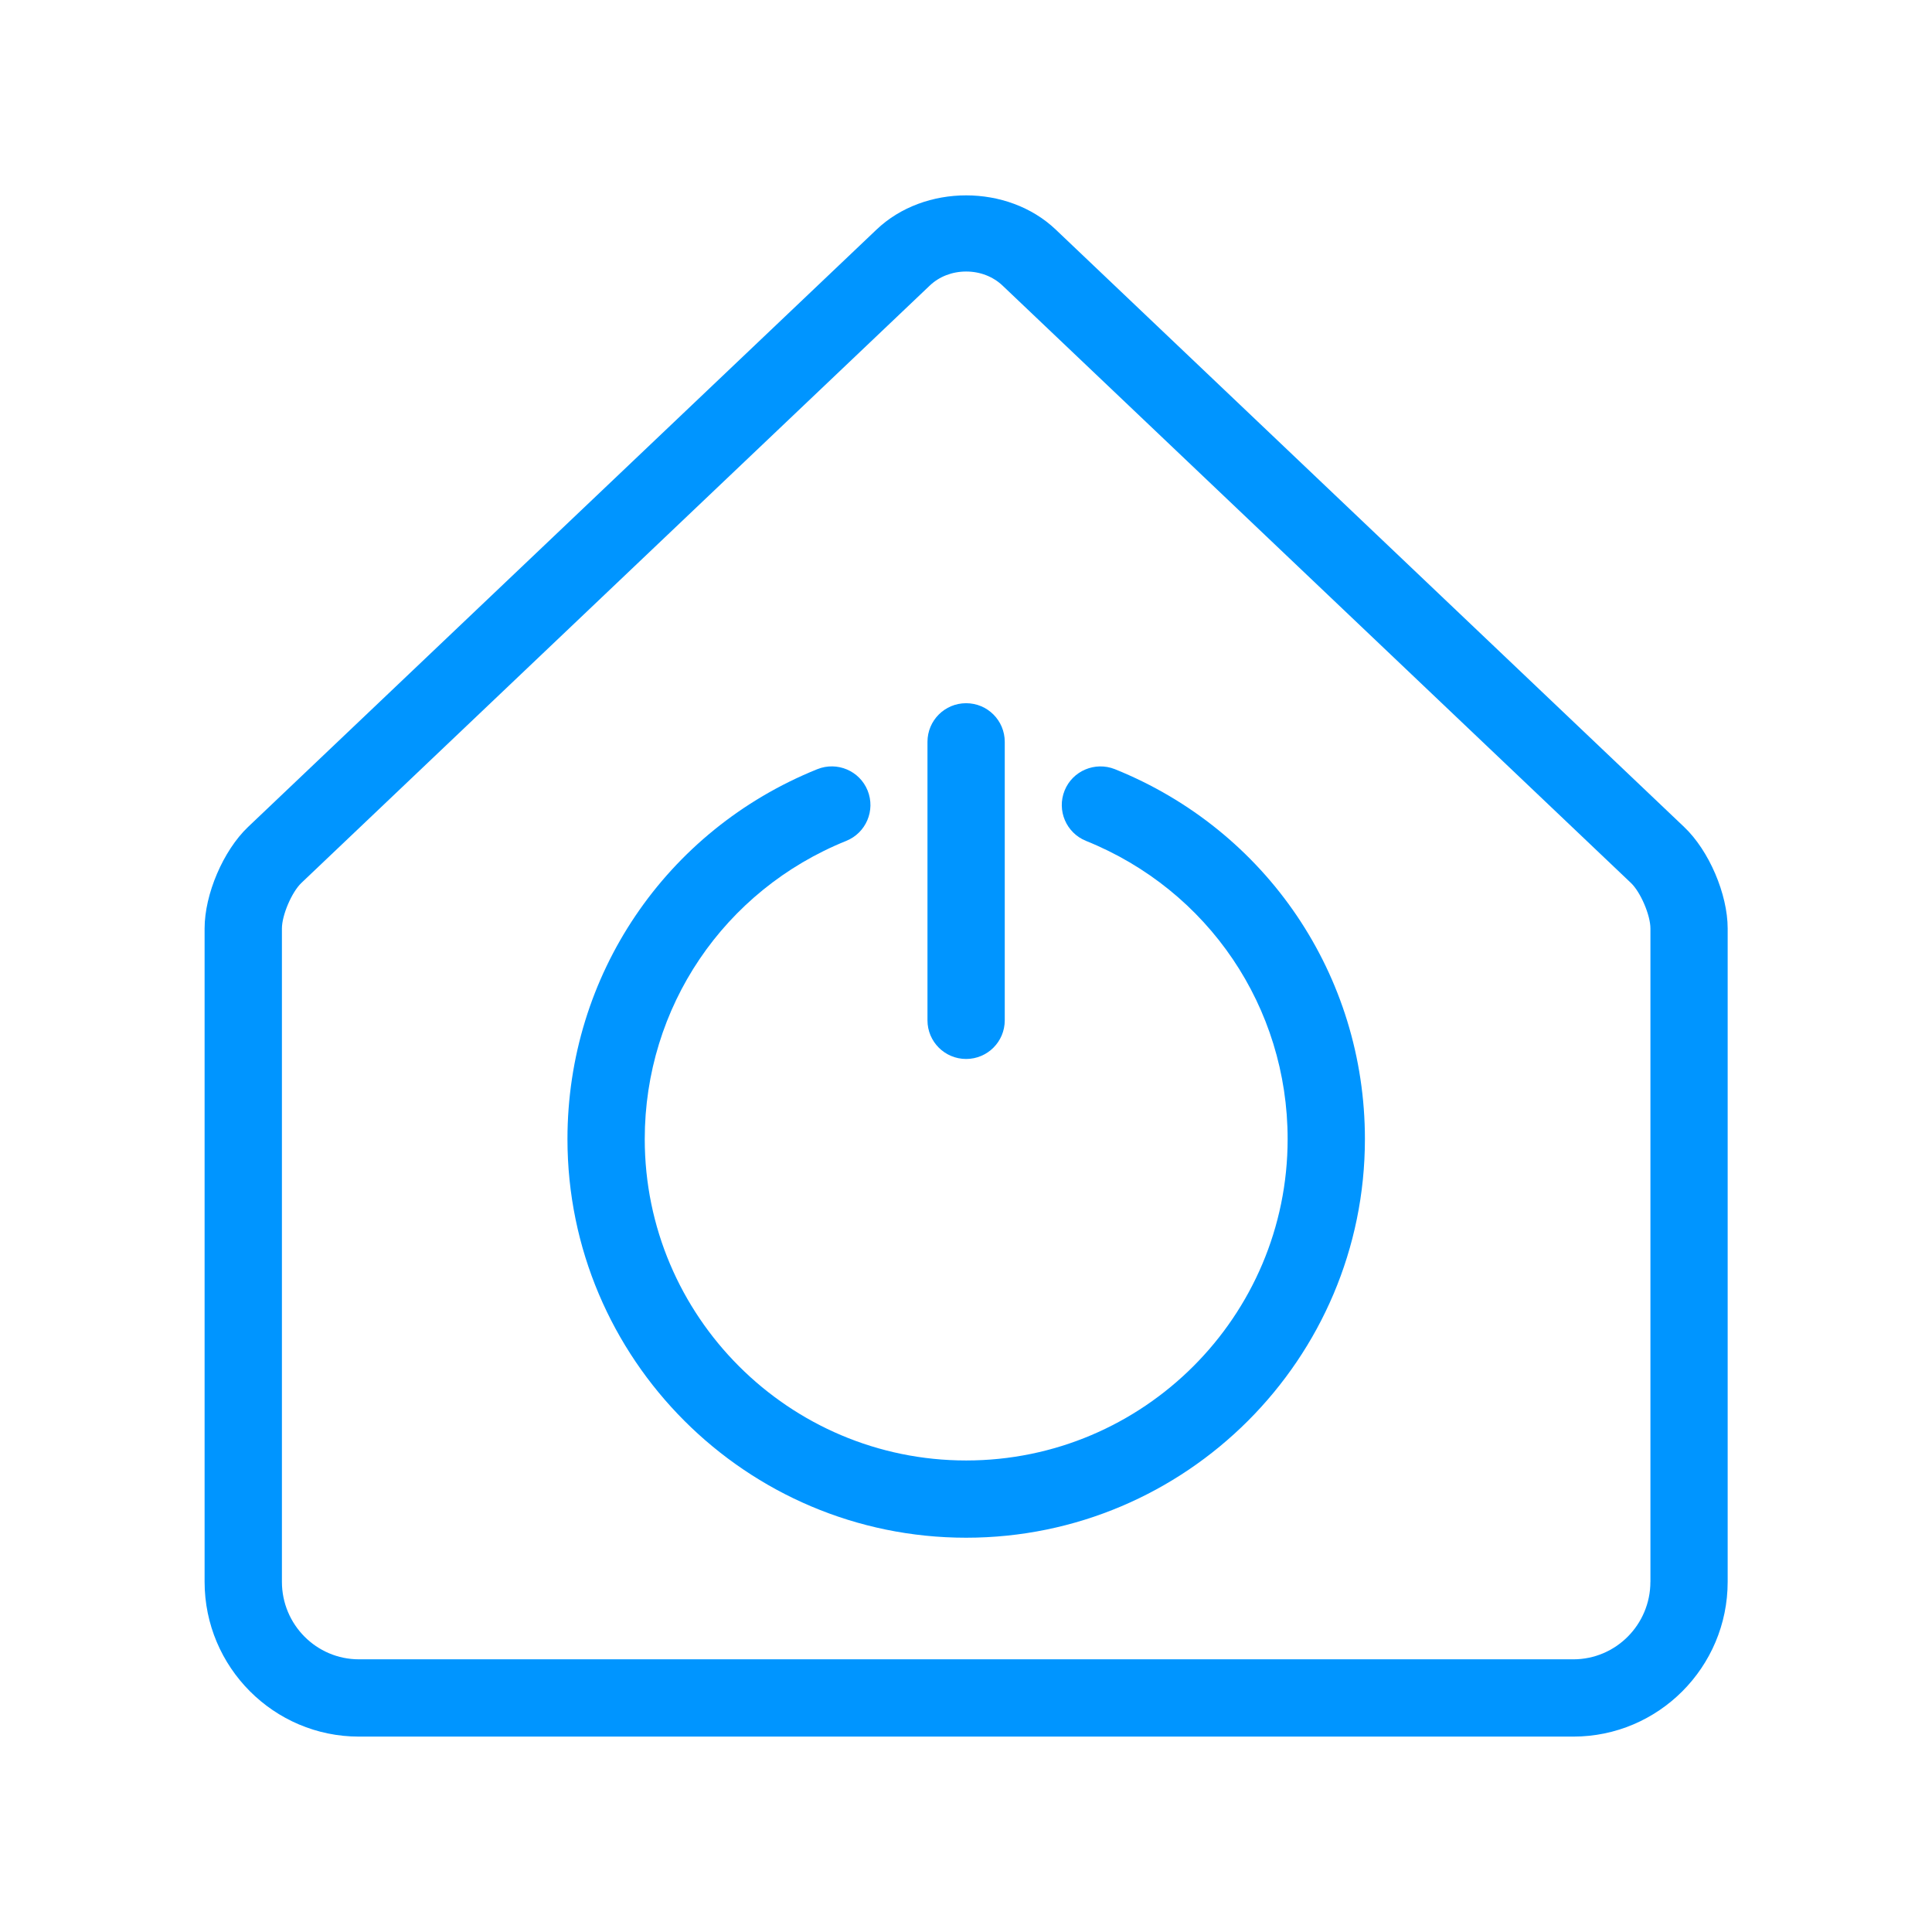
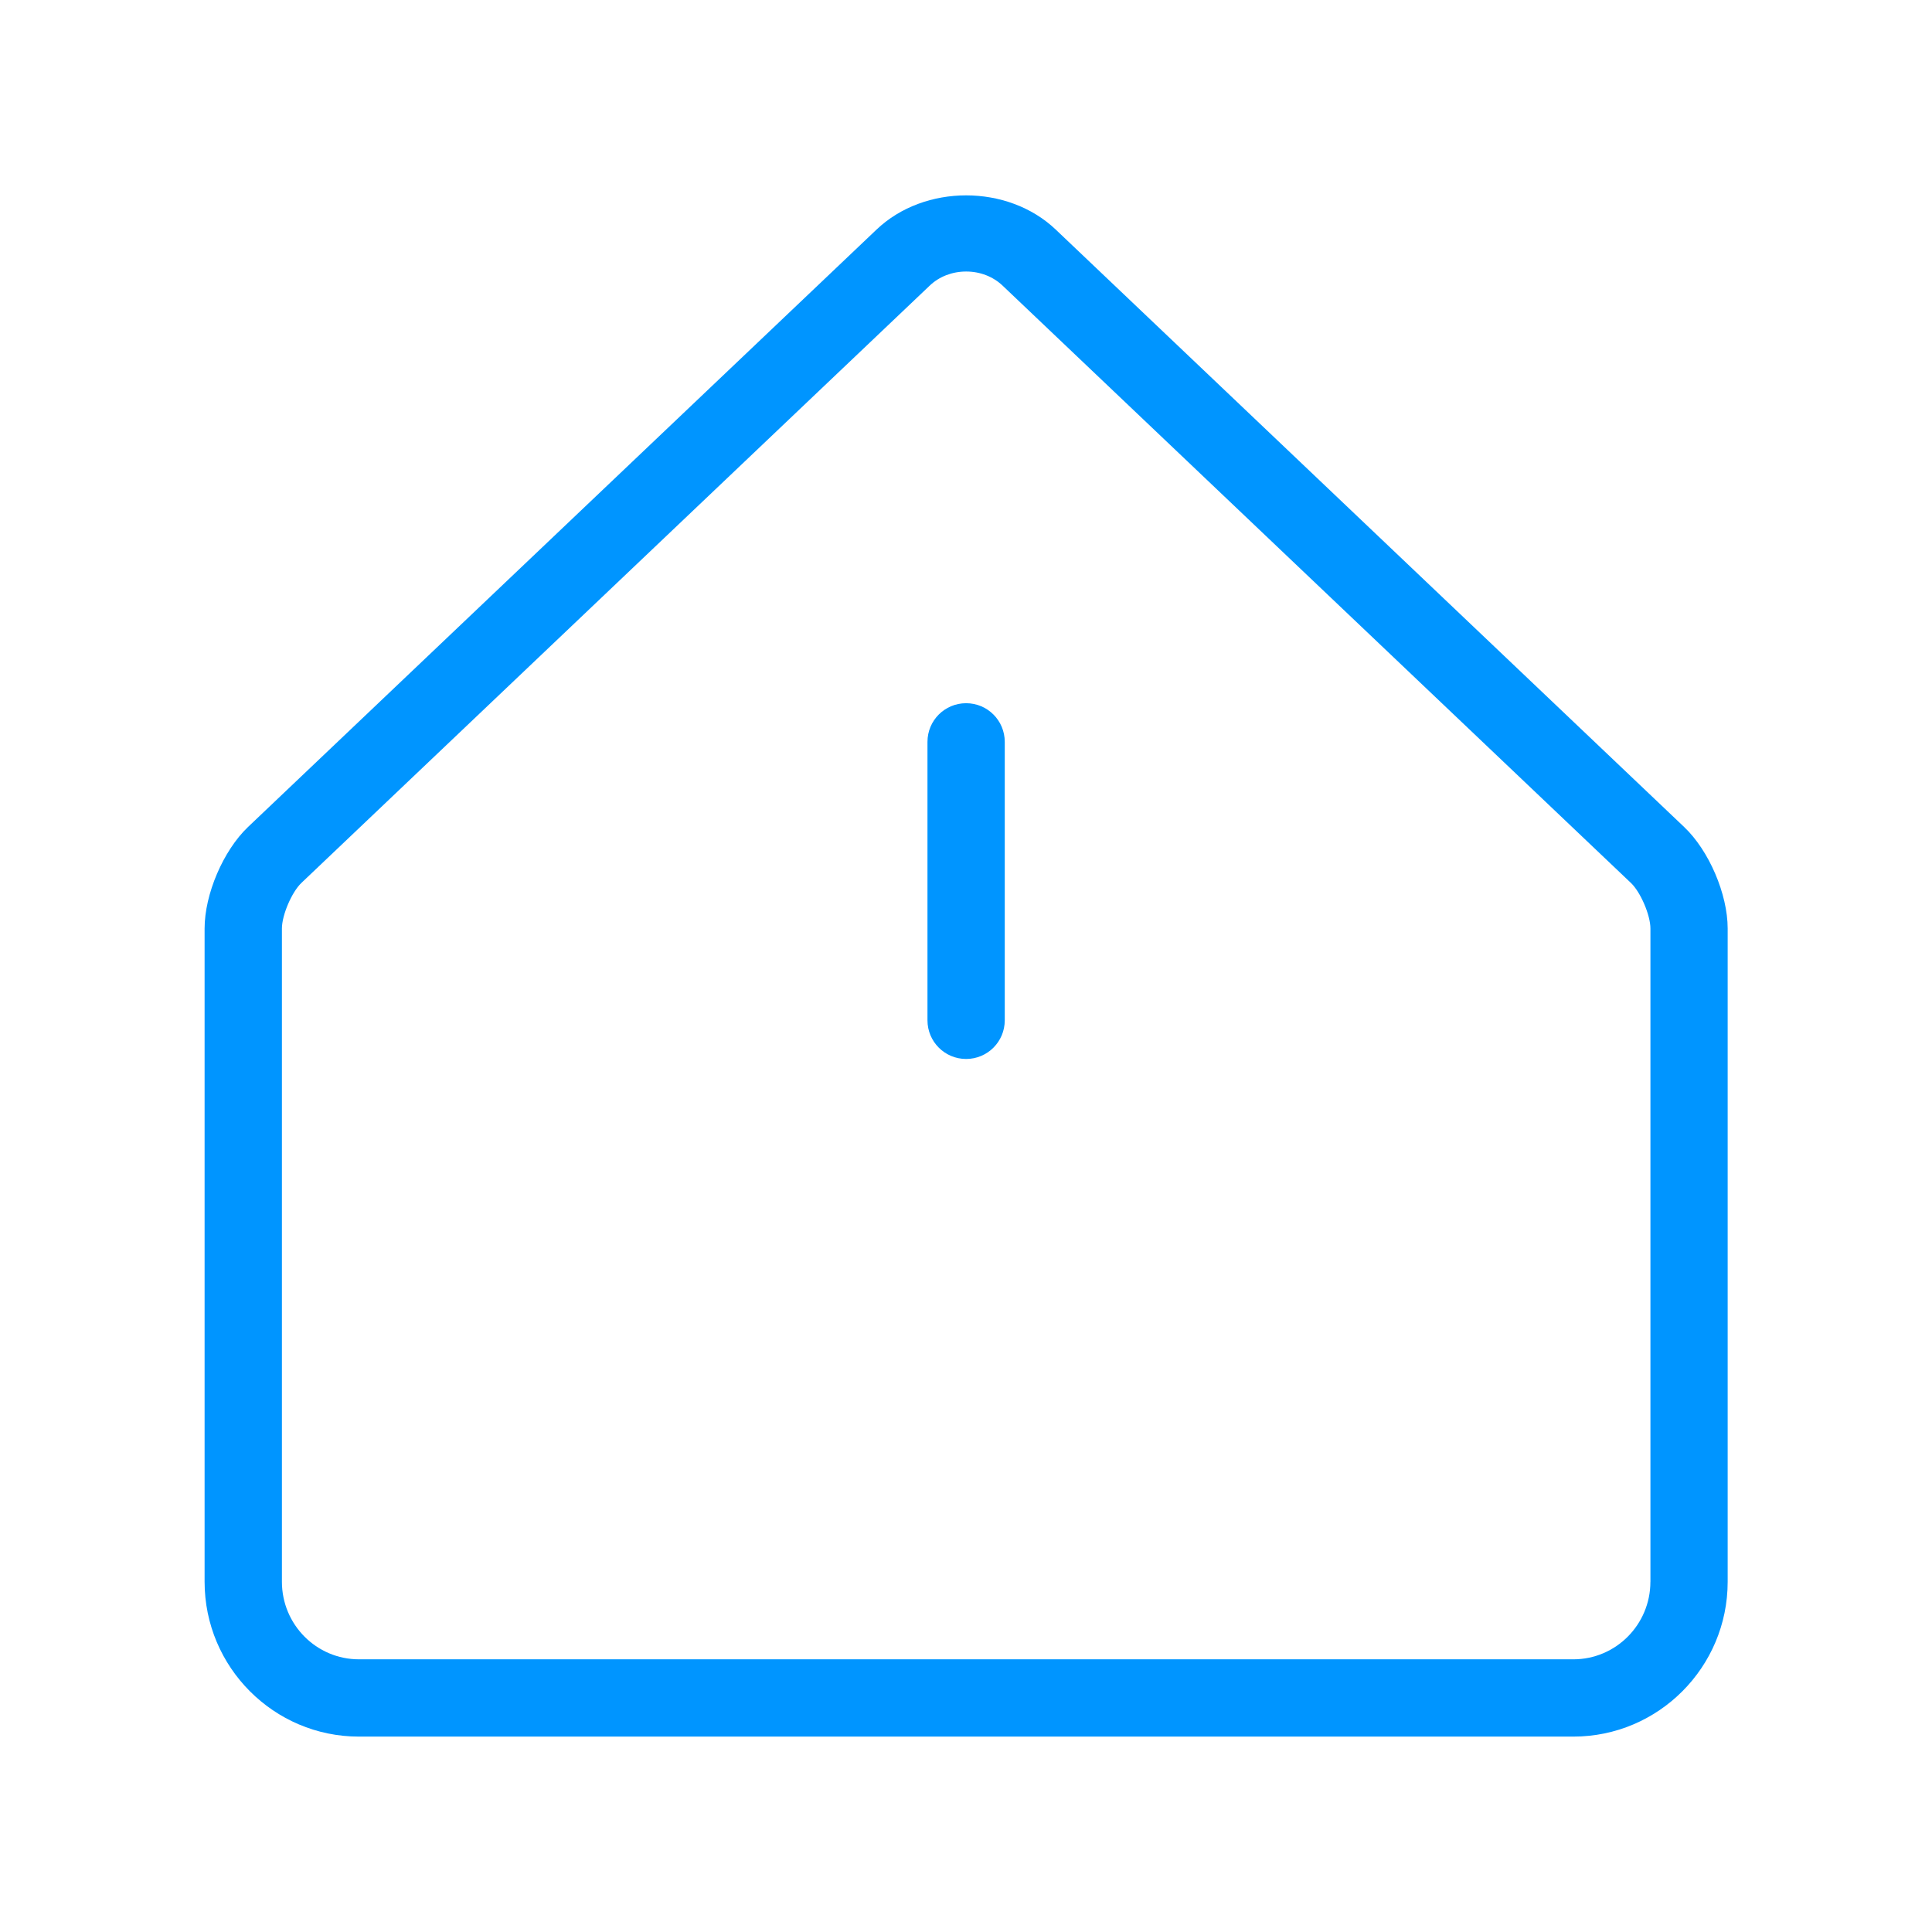
<svg xmlns="http://www.w3.org/2000/svg" enable-background="new 0 0 50 50" id="Ebene_1" version="1.1" viewBox="0.0 0.0 50.0 50.0" x="0px" xml:space="preserve" y="0px" width="50.0" height="50.0">
  <g style="fill:#0095FF;">
-     <path d="M28.853,19.906c-0.512-0.203-1.094,0.041-1.301,0.553c-0.207,0.514,0.041,1.096,0.553,1.303   c3.17,1.277,5.219,4.307,5.219,7.717c0,4.588-3.732,8.318-8.32,8.318c-4.586,0-8.318-3.73-8.318-8.318   c0-3.41,2.047-6.439,5.215-7.717c0.512-0.207,0.76-0.789,0.553-1.303c-0.207-0.512-0.789-0.758-1.301-0.553   c-3.93,1.584-6.467,5.342-6.467,9.572c0,5.689,4.629,10.318,10.318,10.318c5.691,0,10.32-4.629,10.32-10.318   C35.324,25.248,32.783,21.49,28.853,19.906z" />
    <path d="M27.322,5.941c-1.24-1.18-3.397-1.18-4.637,0L6.419,21.402c-0.641,0.611-1.124,1.74-1.124,2.627v16.908   c0,2.209,1.792,4.006,3.993,4.006h31.43c2.203,0,3.994-1.797,3.994-4.006v-16.908c0-0.889-0.484-2.018-1.127-2.627   L27.322,5.941z M42.712,40.937c0,1.107-0.894,2.006-1.994,2.006H9.289c-1.1,0-1.993-0.899-1.993-2.006   v-16.908c0-0.346,0.255-0.941,0.503-1.178l16.264-15.461c0.246-0.234,0.582-0.363,0.941-0.363   c0.359,0,0.693,0.129,0.941,0.363l16.264,15.461c0.248,0.236,0.504,0.832,0.504,1.178V40.937z" />
    <path d="M25.003,27.406c0.553,0,1-0.447,1-1v-7.207c0-0.553-0.447-1-1-1c-0.553,0-1,0.447-1,1v7.207   C24.003,26.959,24.451,27.406,25.003,27.406z" />
  </g>
</svg>